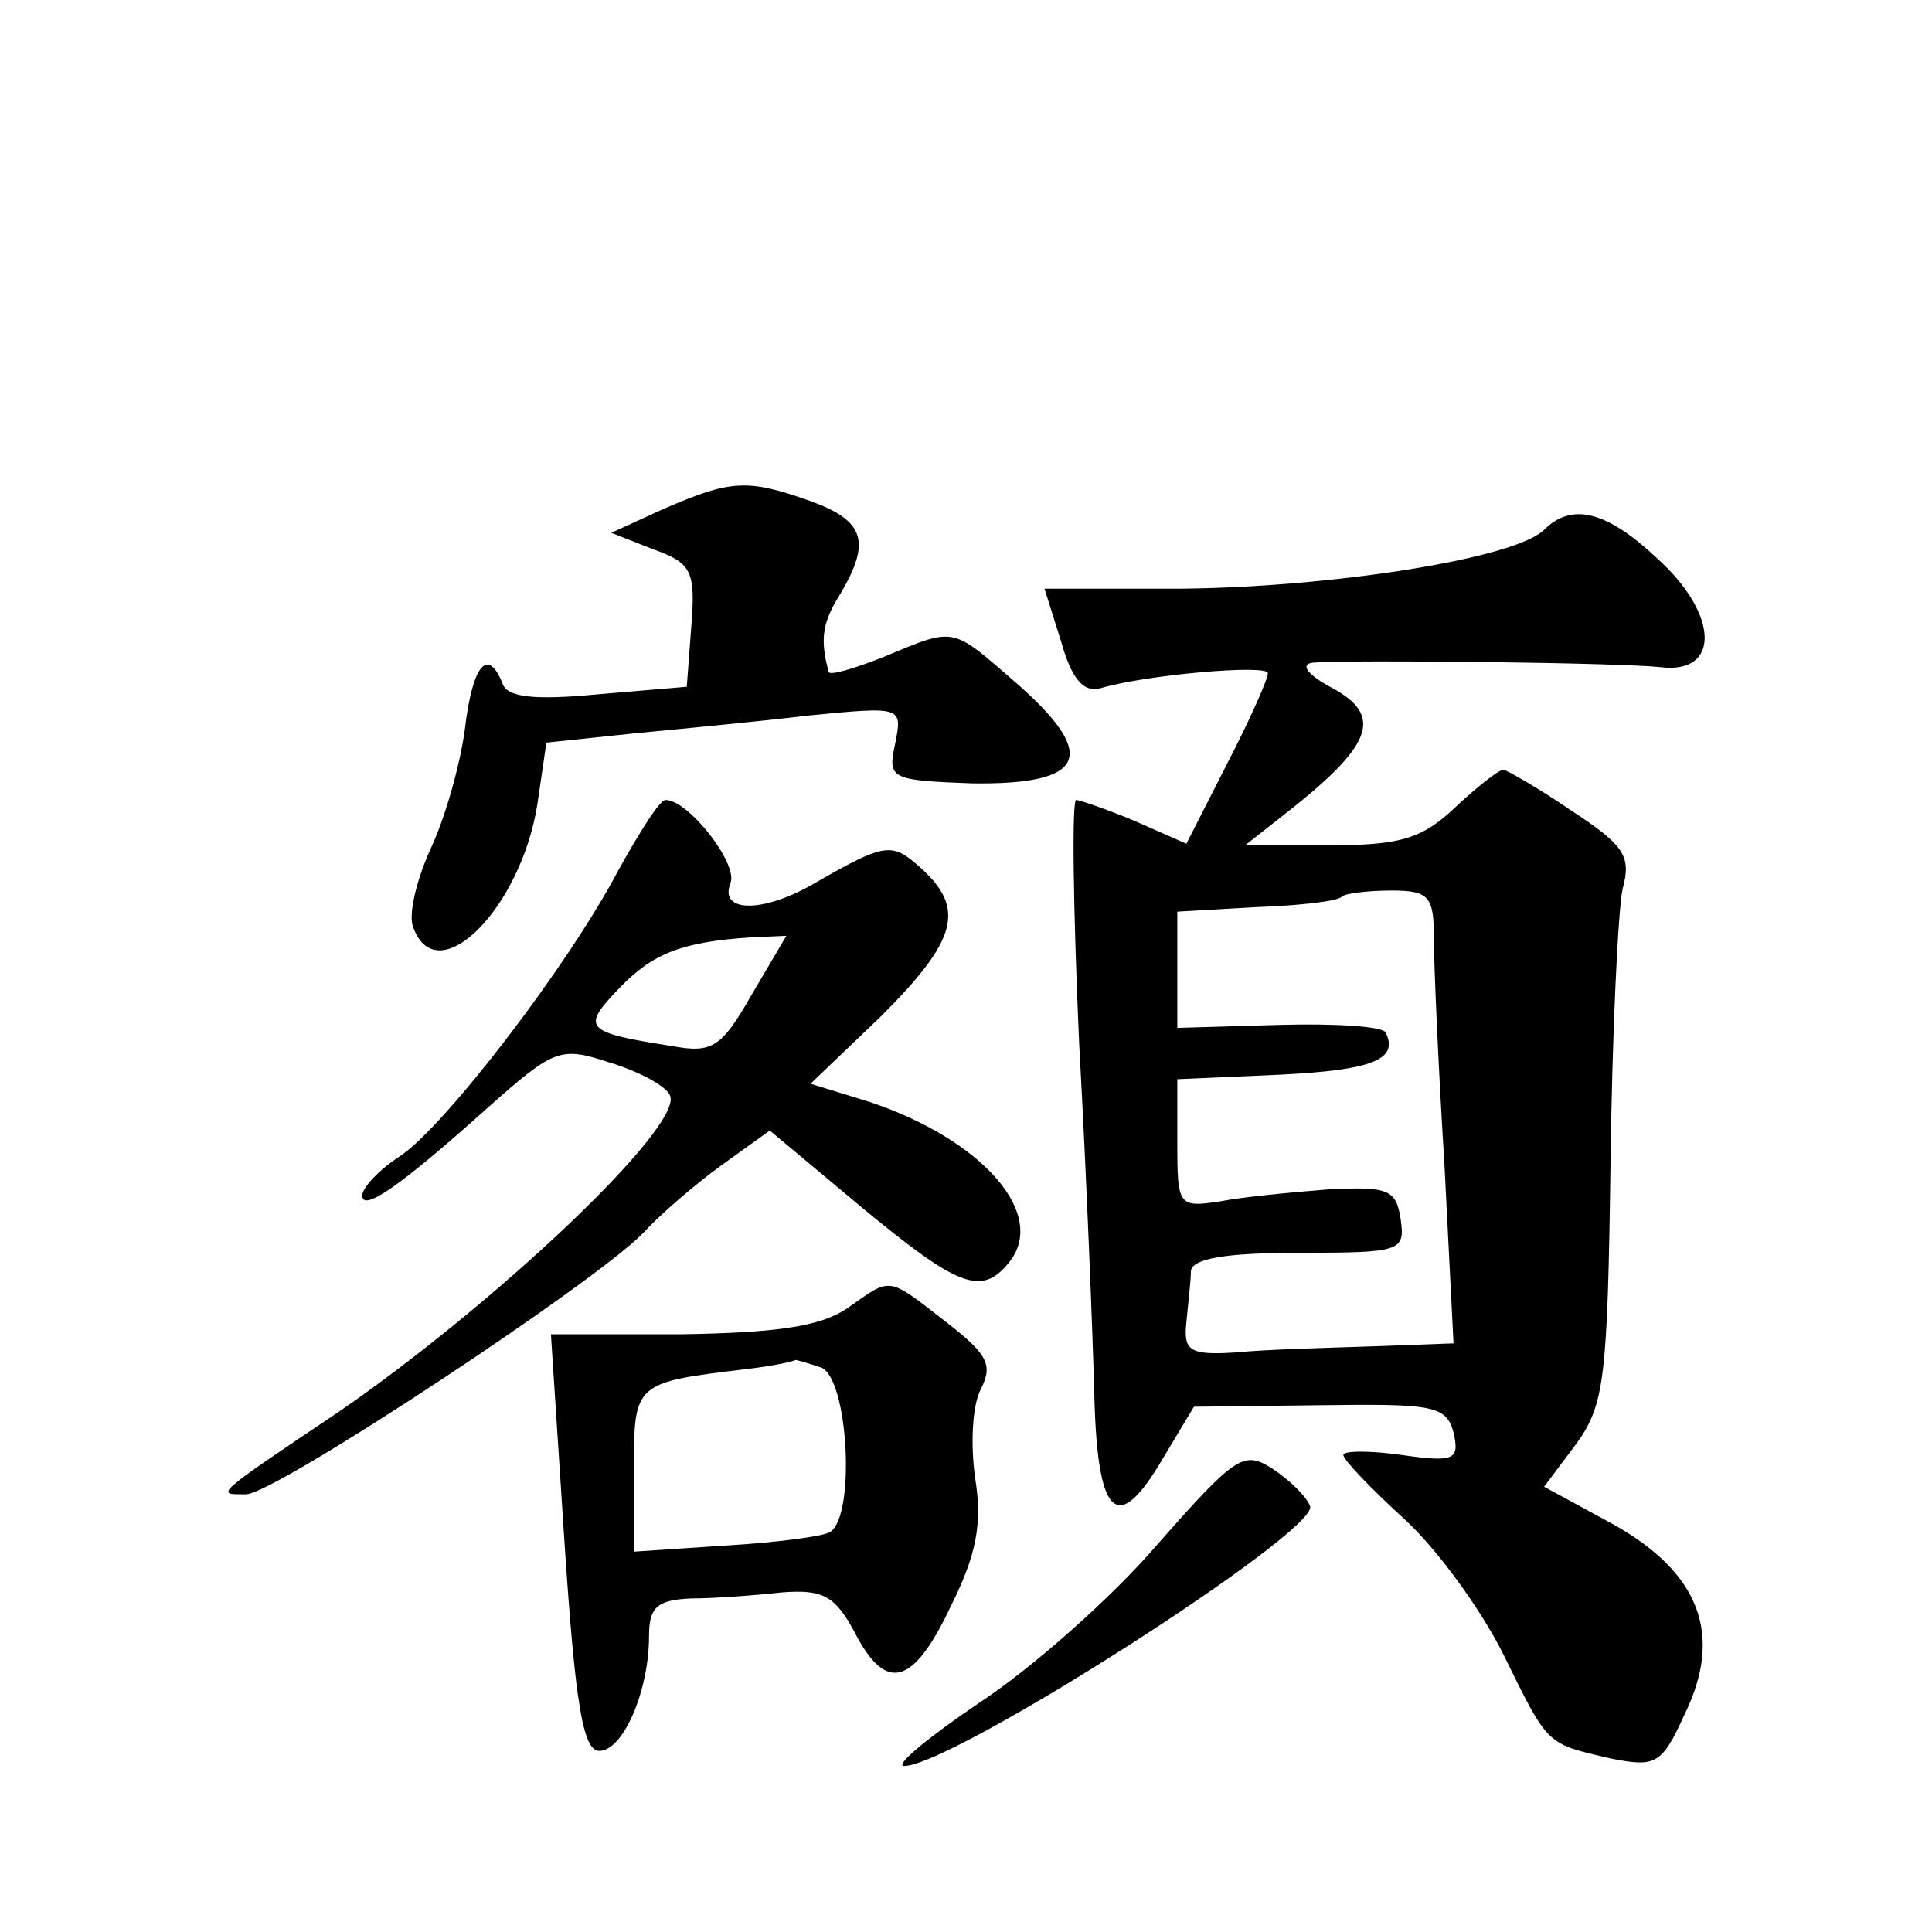
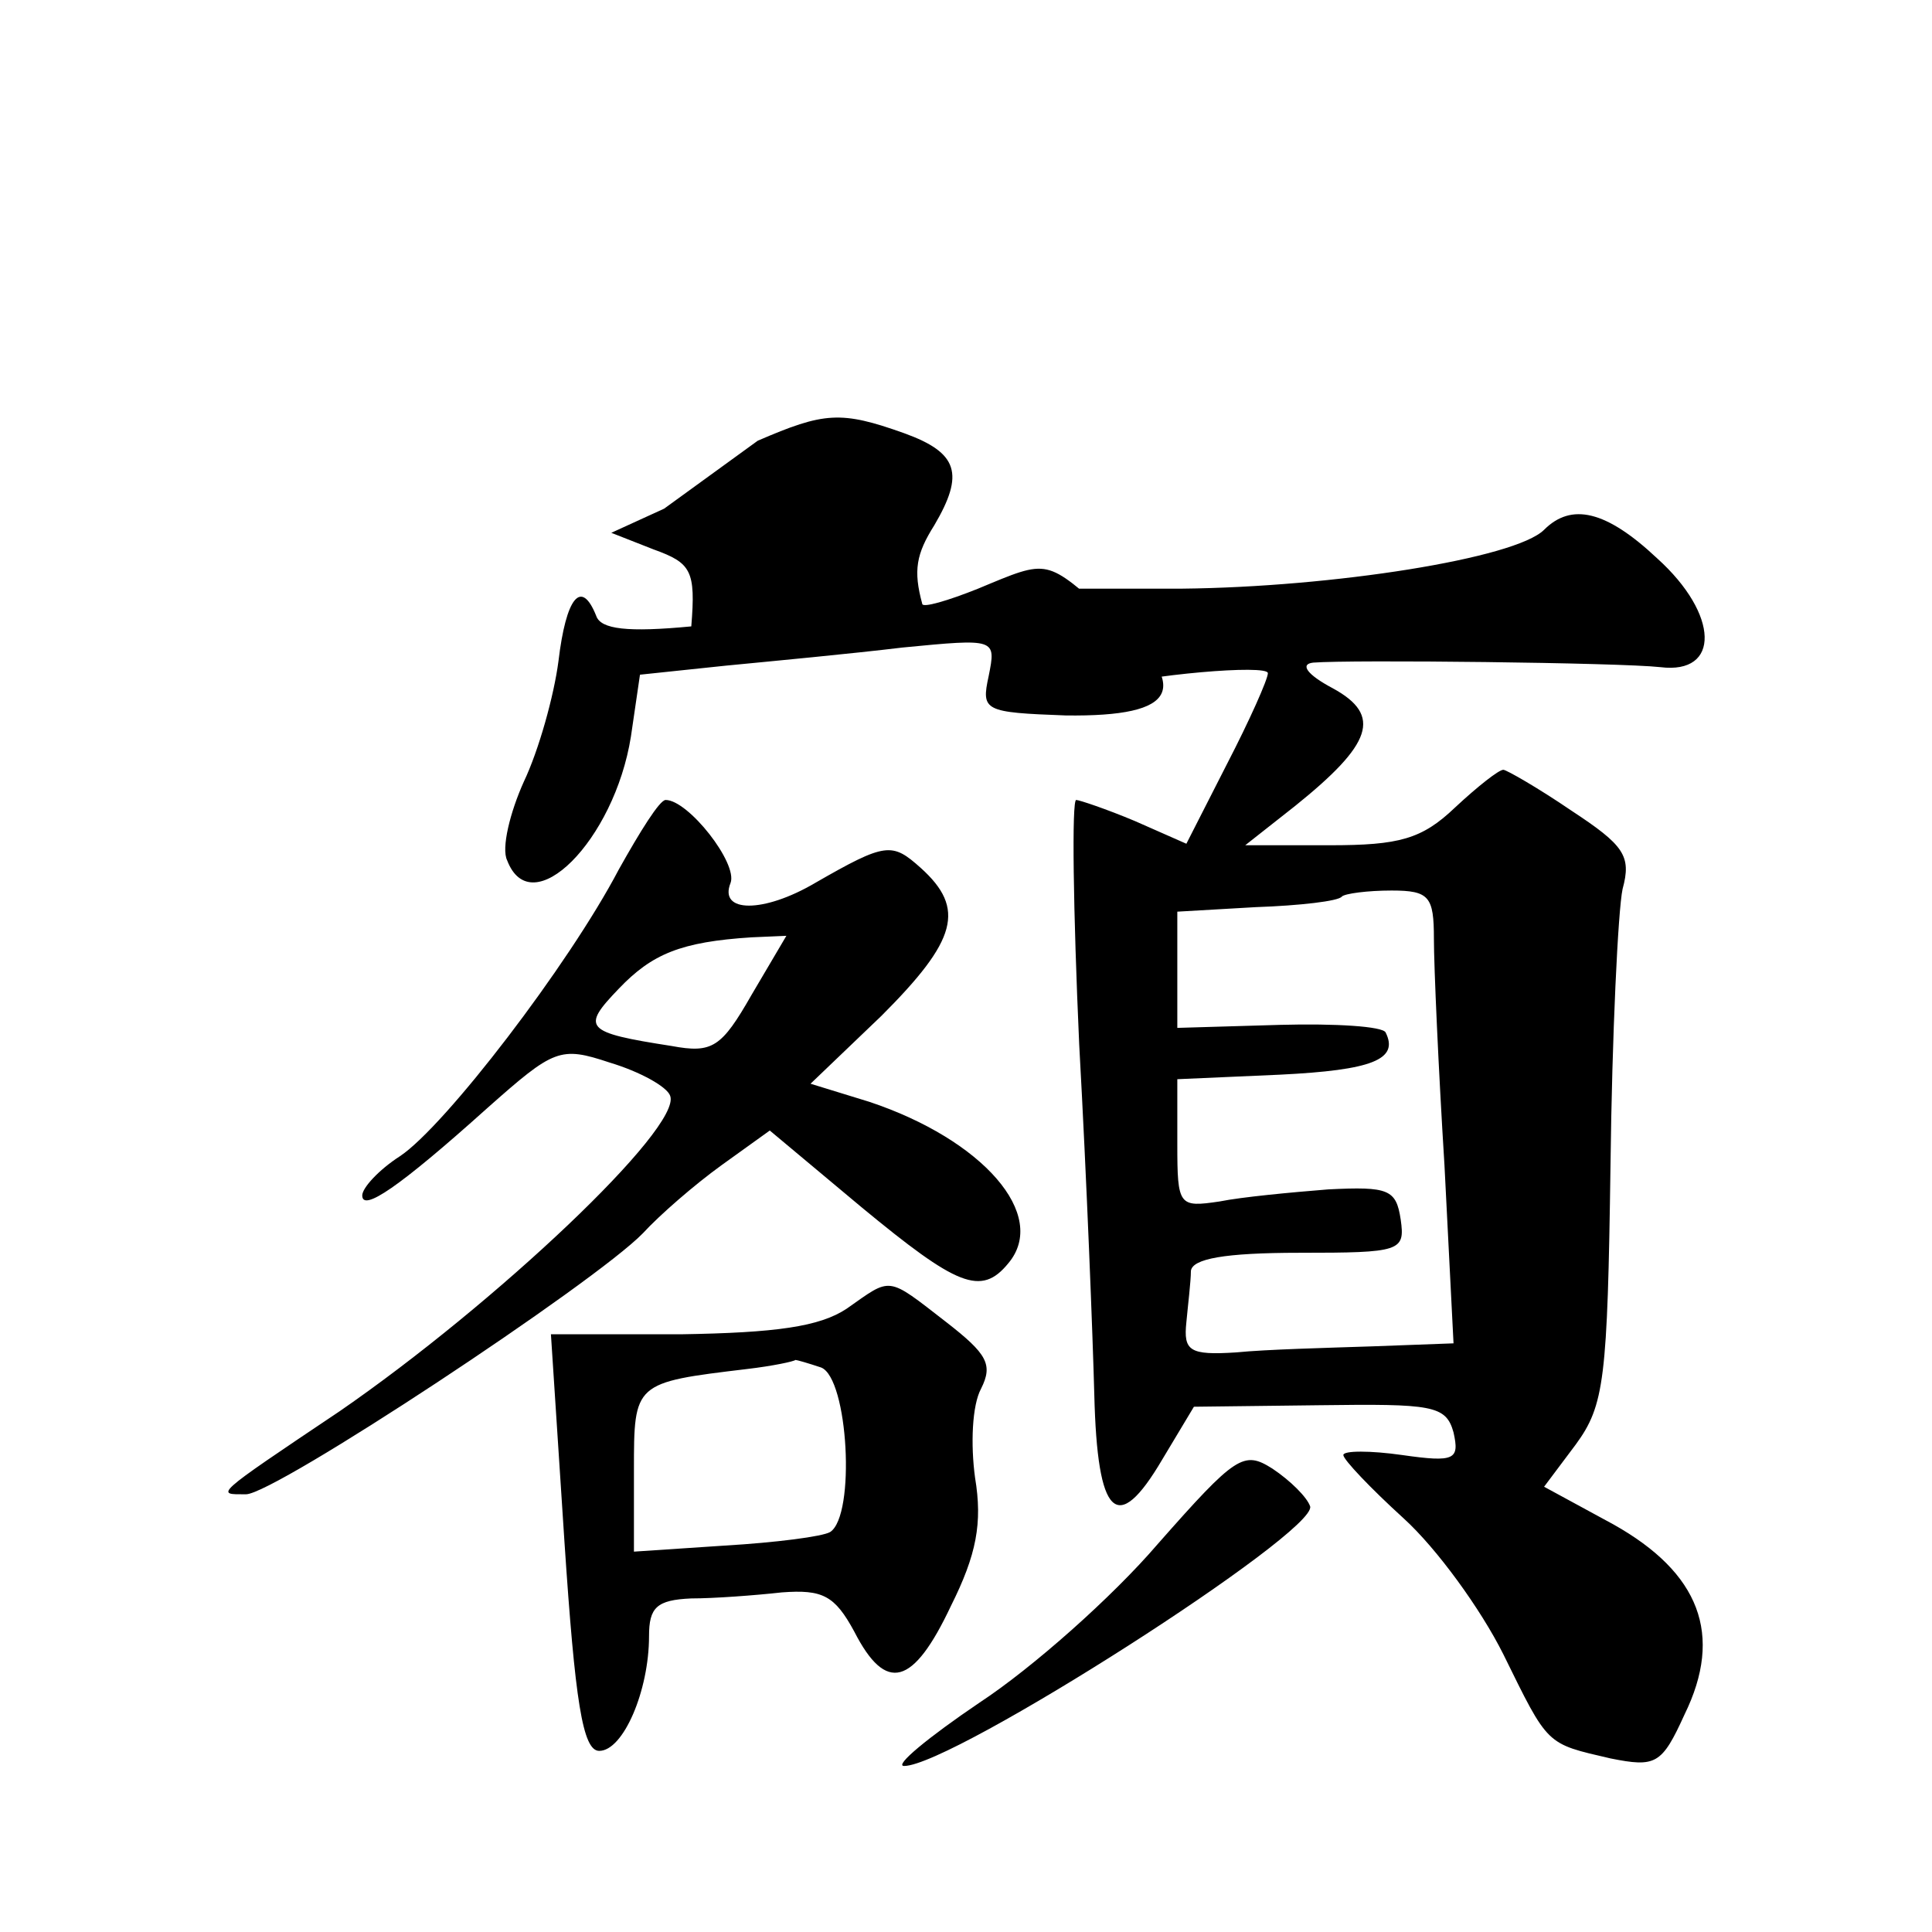
<svg xmlns="http://www.w3.org/2000/svg" version="1.0" width="128pt" height="128pt" viewBox="0 0 128 128" preserveAspectRatio="xMidYMid meet">
  <g transform="translate(0,128) scale(0.1,-0.1)" fill="#0" stroke="none">
-     <path d="M440 943 l-35 -16 28 -11 c25 -9 28 -14 25 -51 l-3 -40 -59 -5 c-42 -4 -60 -2 -63 7 -10 25 -20 12 -25 -30 -3 -23 -13 -59 -23 -80 -9 -20 -15 -44 -11 -52 16 -42 71 13 82 82 l6 41 57 6 c31 3 84 8 117 12 62 6 62 6 57 -19 -5 -23 -3 -24 51 -26 75 -1 84 18 31 65 -45 39 -41 39 -89 19 -20 -8 -37 -13 -37 -10 -6 22 -4 33 8 52 20 34 16 48 -20 61 -42 15 -53 14 -97 -5z M1023 929 c-19 -19 -140 -38 -240 -39 l-91 0 11 -35 c7 -25 15 -34 26 -31 30 9 111 16 111 10 0 -4 -12 -31 -27 -60 l-27 -53 -34 15 c-19 8 -37 14 -39 14 -3 0 -2 -73 2 -162 5 -90 9 -194 10 -232 2 -81 15 -94 45 -43 l21 35 83 1 c75 1 84 0 89 -18 4 -18 1 -20 -34 -15 -21 3 -39 3 -39 0 0 -3 18 -22 40 -42 22 -20 51 -60 66 -90 30 -61 28 -59 71 -69 30 -6 34 -4 49 29 26 53 10 94 -47 126 l-46 25 21 28 c19 26 21 43 23 185 1 86 5 169 8 183 6 22 1 29 -34 52 -22 15 -43 27 -45 27 -3 0 -17 -11 -32 -25 -22 -21 -37 -25 -83 -25 l-56 0 33 26 c51 41 58 60 25 78 -17 9 -22 16 -13 17 25 2 203 0 230 -3 40 -5 39 35 -2 72 -34 32 -57 37 -75 19z m-73 -271 c0 -18 3 -86 7 -150 l6 -118 -54 -2 c-30 -1 -70 -2 -90 -4 -31 -2 -35 1 -33 20 1 11 3 27 3 34 1 8 22 12 72 12 67 0 70 1 67 22 -3 20 -8 22 -48 20 -25 -2 -57 -5 -72 -8 -27 -4 -28 -3 -28 38 l0 43 68 3 c61 3 79 10 70 28 -2 4 -33 6 -70 5 l-68 -2 0 39 0 38 52 3 c29 1 55 4 57 7 2 2 17 4 33 4 25 0 28 -4 28 -32z M410 704 c-33 -63 -115 -170 -145 -190 -14 -9 -25 -21 -25 -26 0 -11 24 5 83 58 44 39 48 41 81 30 20 -6 38 -16 40 -22 8 -21 -116 -138 -219 -209 -85 -57 -82 -55 -62 -55 19 0 231 140 263 173 11 12 34 32 52 45 l32 23 61 -51 c63 -52 79 -59 97 -37 27 32 -17 82 -92 107 l-39 12 47 45 c50 50 56 71 26 98 -19 17 -23 17 -70 -10 -34 -20 -64 -20 -56 0 5 13 -28 55 -43 55 -4 0 -17 -21 -31 -46z m88 -83 c-20 -35 -26 -39 -53 -34 -58 9 -60 12 -35 38 22 23 41 31 88 34 l23 1 -23 -39z M561 413 c-18 -12 -47 -16 -110 -17 l-86 0 9 -138 c7 -105 12 -138 23 -138 16 0 33 40 33 76 0 19 5 24 28 25 15 0 42 2 60 4 27 2 35 -2 48 -26 21 -41 39 -36 64 17 17 34 21 55 16 85 -3 22 -2 48 4 59 8 16 4 23 -23 44 -40 31 -36 30 -66 9z m-17 -39 c18 -7 23 -98 6 -109 -5 -3 -36 -7 -70 -9 l-60 -4 0 54 c0 58 0 58 75 67 17 2 31 5 32 6 1 0 8 -2 17 -5z M767 257 c-30 -35 -83 -82 -118 -105 -34 -23 -57 -42 -50 -42 32 0 274 155 269 172 -2 6 -13 17 -25 25 -19 12 -24 9 -76 -50z" />
+     <path d="M440 943 l-35 -16 28 -11 c25 -9 28 -14 25 -51 c-42 -4 -60 -2 -63 7 -10 25 -20 12 -25 -30 -3 -23 -13 -59 -23 -80 -9 -20 -15 -44 -11 -52 16 -42 71 13 82 82 l6 41 57 6 c31 3 84 8 117 12 62 6 62 6 57 -19 -5 -23 -3 -24 51 -26 75 -1 84 18 31 65 -45 39 -41 39 -89 19 -20 -8 -37 -13 -37 -10 -6 22 -4 33 8 52 20 34 16 48 -20 61 -42 15 -53 14 -97 -5z M1023 929 c-19 -19 -140 -38 -240 -39 l-91 0 11 -35 c7 -25 15 -34 26 -31 30 9 111 16 111 10 0 -4 -12 -31 -27 -60 l-27 -53 -34 15 c-19 8 -37 14 -39 14 -3 0 -2 -73 2 -162 5 -90 9 -194 10 -232 2 -81 15 -94 45 -43 l21 35 83 1 c75 1 84 0 89 -18 4 -18 1 -20 -34 -15 -21 3 -39 3 -39 0 0 -3 18 -22 40 -42 22 -20 51 -60 66 -90 30 -61 28 -59 71 -69 30 -6 34 -4 49 29 26 53 10 94 -47 126 l-46 25 21 28 c19 26 21 43 23 185 1 86 5 169 8 183 6 22 1 29 -34 52 -22 15 -43 27 -45 27 -3 0 -17 -11 -32 -25 -22 -21 -37 -25 -83 -25 l-56 0 33 26 c51 41 58 60 25 78 -17 9 -22 16 -13 17 25 2 203 0 230 -3 40 -5 39 35 -2 72 -34 32 -57 37 -75 19z m-73 -271 c0 -18 3 -86 7 -150 l6 -118 -54 -2 c-30 -1 -70 -2 -90 -4 -31 -2 -35 1 -33 20 1 11 3 27 3 34 1 8 22 12 72 12 67 0 70 1 67 22 -3 20 -8 22 -48 20 -25 -2 -57 -5 -72 -8 -27 -4 -28 -3 -28 38 l0 43 68 3 c61 3 79 10 70 28 -2 4 -33 6 -70 5 l-68 -2 0 39 0 38 52 3 c29 1 55 4 57 7 2 2 17 4 33 4 25 0 28 -4 28 -32z M410 704 c-33 -63 -115 -170 -145 -190 -14 -9 -25 -21 -25 -26 0 -11 24 5 83 58 44 39 48 41 81 30 20 -6 38 -16 40 -22 8 -21 -116 -138 -219 -209 -85 -57 -82 -55 -62 -55 19 0 231 140 263 173 11 12 34 32 52 45 l32 23 61 -51 c63 -52 79 -59 97 -37 27 32 -17 82 -92 107 l-39 12 47 45 c50 50 56 71 26 98 -19 17 -23 17 -70 -10 -34 -20 -64 -20 -56 0 5 13 -28 55 -43 55 -4 0 -17 -21 -31 -46z m88 -83 c-20 -35 -26 -39 -53 -34 -58 9 -60 12 -35 38 22 23 41 31 88 34 l23 1 -23 -39z M561 413 c-18 -12 -47 -16 -110 -17 l-86 0 9 -138 c7 -105 12 -138 23 -138 16 0 33 40 33 76 0 19 5 24 28 25 15 0 42 2 60 4 27 2 35 -2 48 -26 21 -41 39 -36 64 17 17 34 21 55 16 85 -3 22 -2 48 4 59 8 16 4 23 -23 44 -40 31 -36 30 -66 9z m-17 -39 c18 -7 23 -98 6 -109 -5 -3 -36 -7 -70 -9 l-60 -4 0 54 c0 58 0 58 75 67 17 2 31 5 32 6 1 0 8 -2 17 -5z M767 257 c-30 -35 -83 -82 -118 -105 -34 -23 -57 -42 -50 -42 32 0 274 155 269 172 -2 6 -13 17 -25 25 -19 12 -24 9 -76 -50z" />
  </g>
</svg>